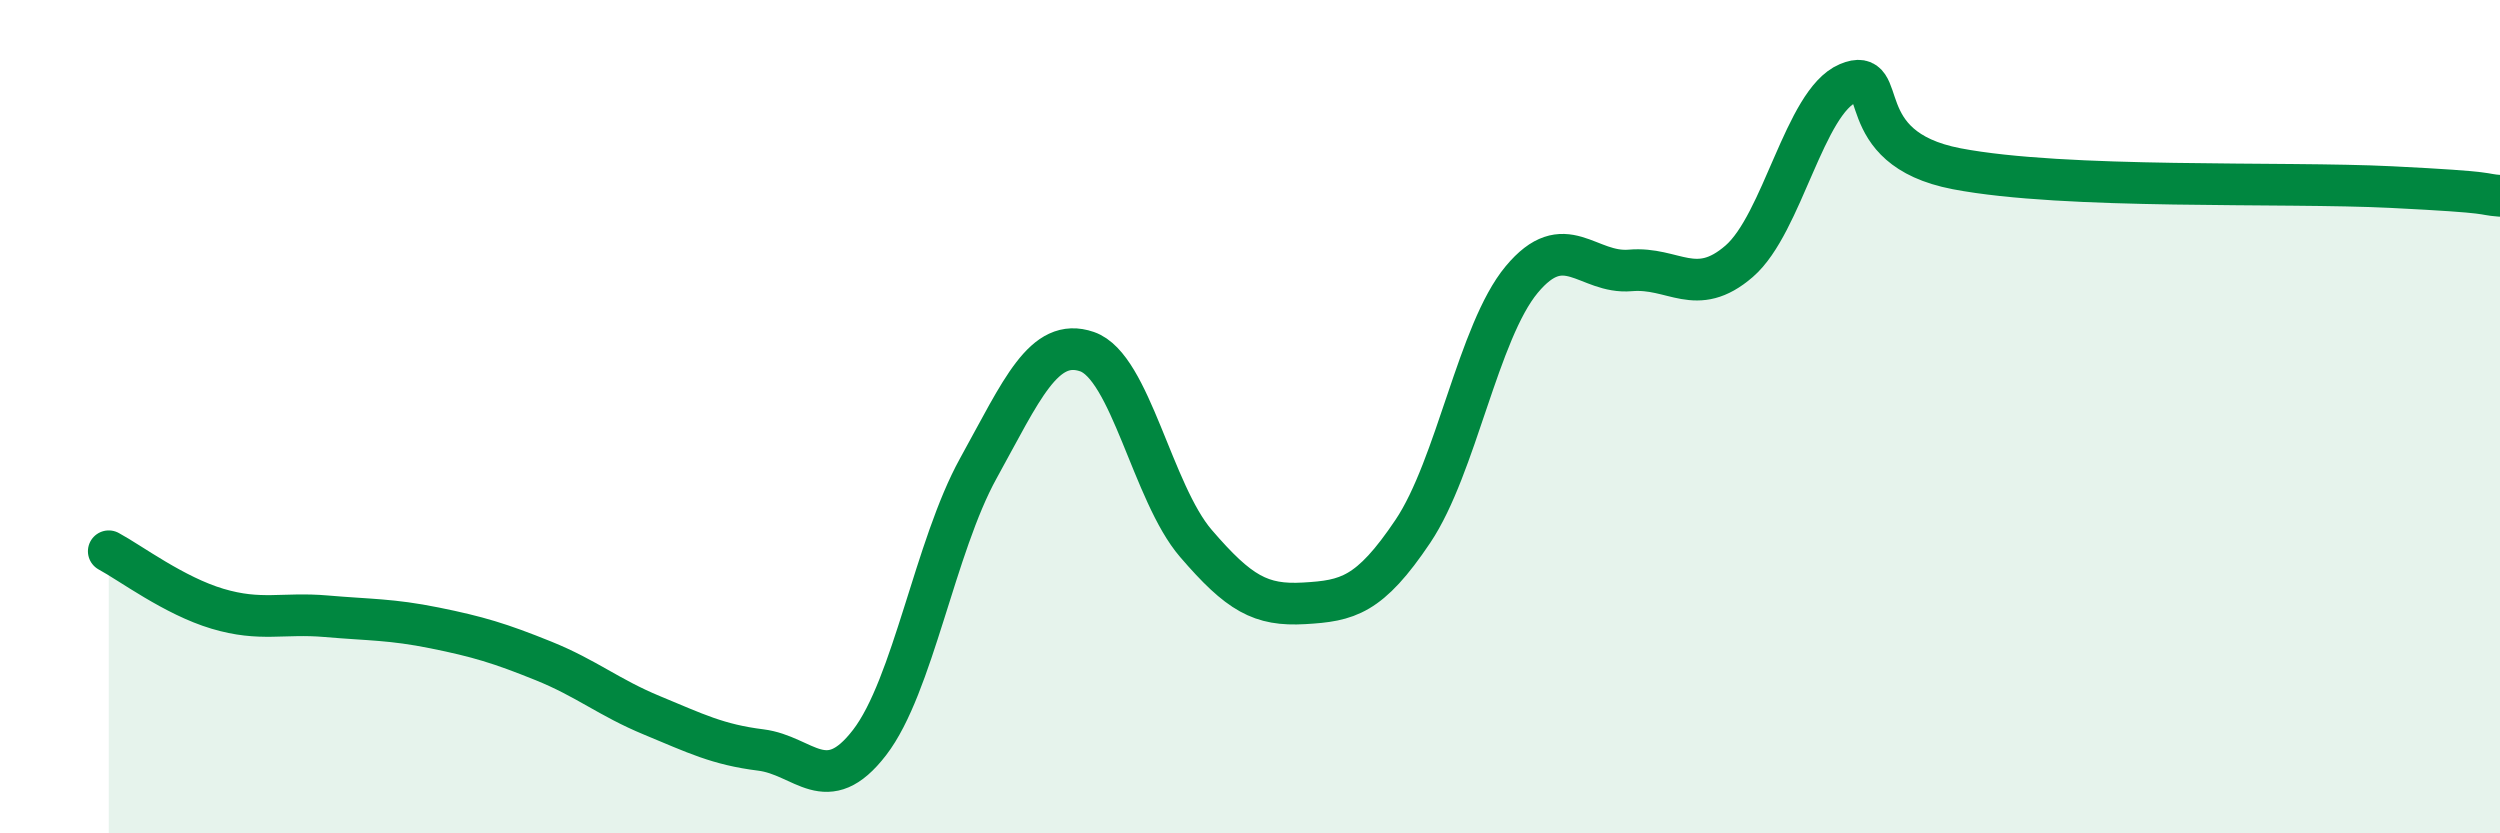
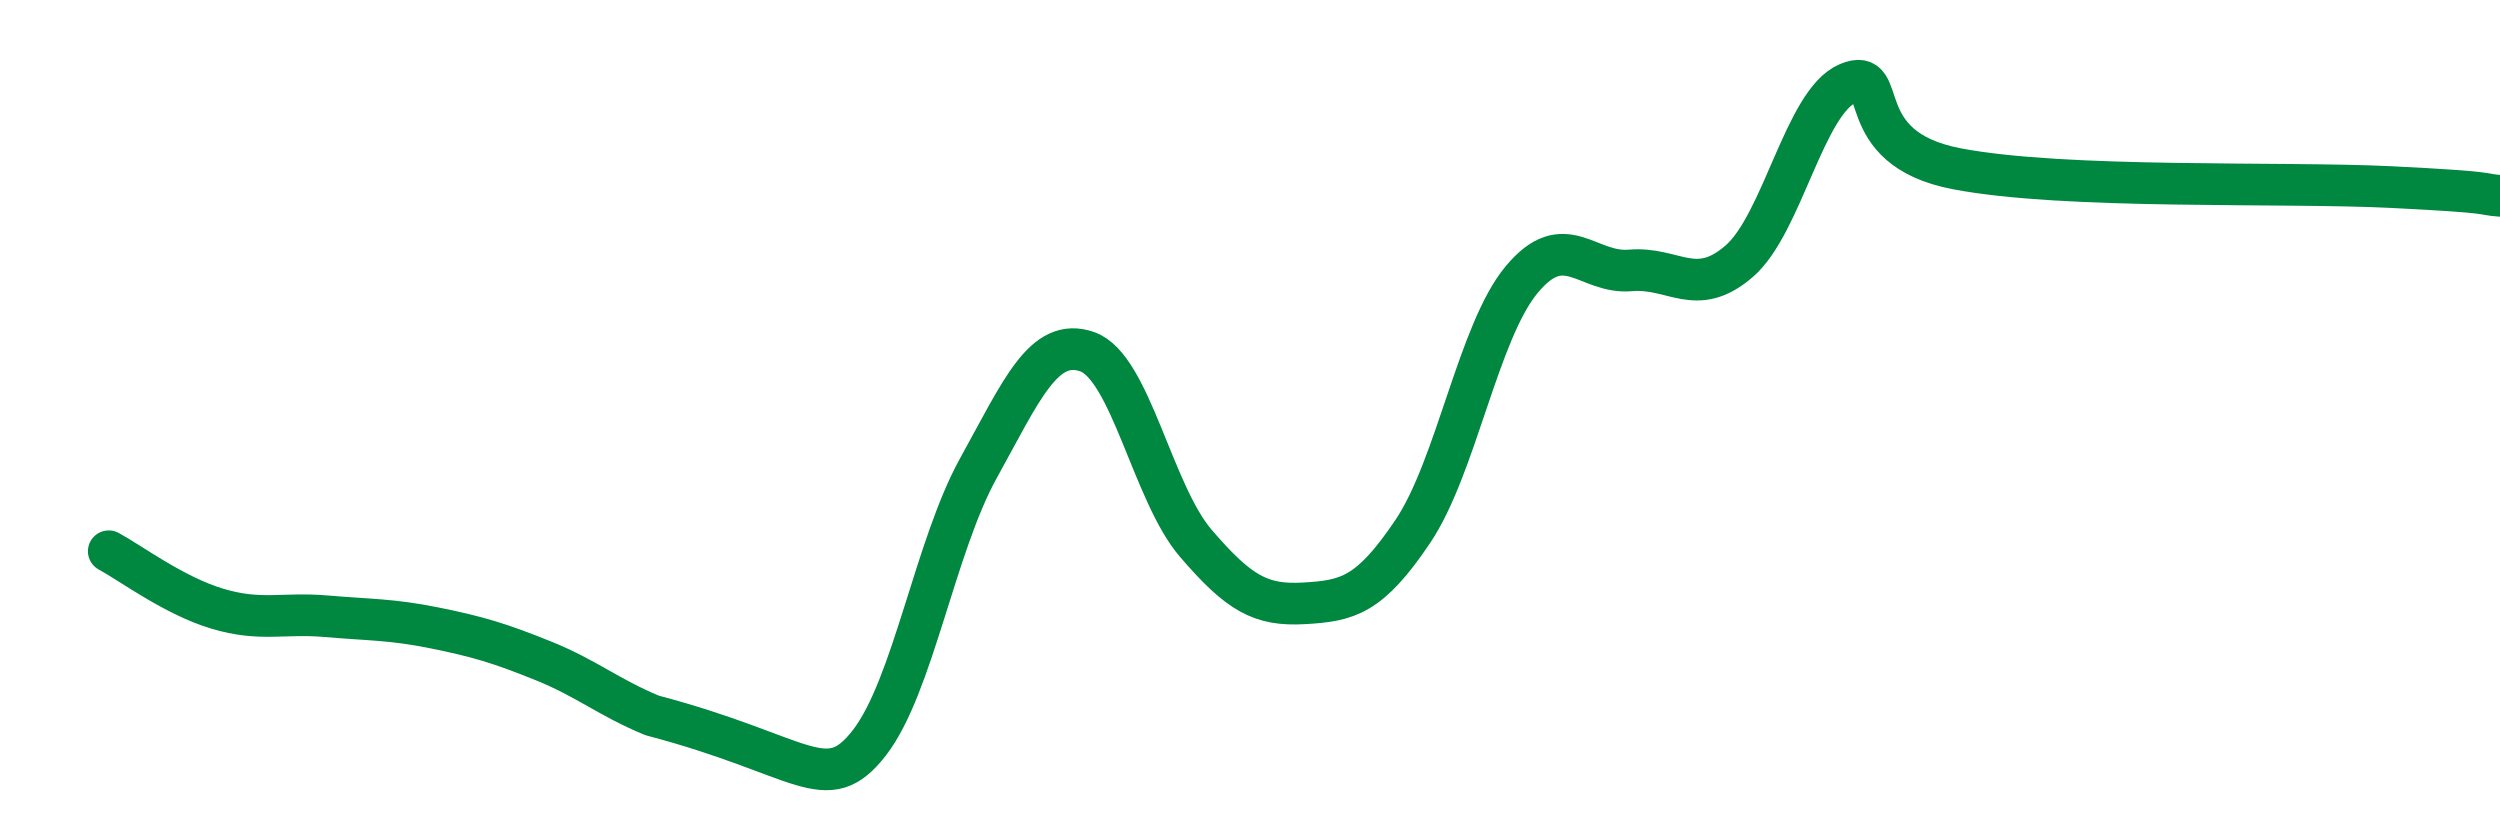
<svg xmlns="http://www.w3.org/2000/svg" width="60" height="20" viewBox="0 0 60 20">
-   <path d="M 2.61,13.23 C 3.13,13.51 4.18,14.3 5.22,14.61 C 6.26,14.92 6.79,14.7 7.83,14.79 C 8.87,14.88 9.39,14.86 10.43,15.07 C 11.47,15.28 12,15.44 13.04,15.86 C 14.08,16.28 14.61,16.74 15.65,17.17 C 16.69,17.6 17.22,17.87 18.26,18 C 19.3,18.13 19.83,19.17 20.87,17.82 C 21.91,16.47 22.44,13.12 23.48,11.24 C 24.52,9.36 25.05,8.08 26.09,8.44 C 27.13,8.8 27.66,11.83 28.7,13.04 C 29.74,14.25 30.26,14.54 31.3,14.48 C 32.34,14.42 32.87,14.3 33.91,12.75 C 34.95,11.2 35.48,7.96 36.52,6.71 C 37.56,5.46 38.09,6.58 39.13,6.49 C 40.17,6.4 40.7,7.17 41.74,6.27 C 42.78,5.37 43.31,2.44 44.35,2 C 45.39,1.56 44.35,3.55 46.96,4.05 C 49.57,4.55 54.78,4.36 57.39,4.49 C 60,4.62 59.48,4.66 60,4.7L60 20L2.61 20Z" fill="#008740" opacity="0.1" stroke-linecap="round" stroke-linejoin="round" />
-   <path d="M 2.61,13.23 C 3.13,13.51 4.18,14.3 5.22,14.61 C 6.26,14.92 6.79,14.7 7.83,14.79 C 8.87,14.88 9.39,14.86 10.43,15.07 C 11.47,15.28 12,15.44 13.04,15.86 C 14.08,16.28 14.61,16.74 15.65,17.17 C 16.69,17.6 17.22,17.87 18.26,18 C 19.3,18.13 19.83,19.17 20.87,17.82 C 21.91,16.47 22.44,13.12 23.48,11.24 C 24.52,9.36 25.05,8.08 26.09,8.44 C 27.13,8.8 27.66,11.83 28.7,13.04 C 29.74,14.25 30.26,14.54 31.3,14.48 C 32.34,14.42 32.87,14.3 33.91,12.75 C 34.95,11.2 35.48,7.96 36.52,6.71 C 37.56,5.46 38.09,6.58 39.13,6.49 C 40.17,6.4 40.7,7.17 41.74,6.27 C 42.78,5.37 43.31,2.44 44.35,2 C 45.39,1.56 44.35,3.55 46.96,4.05 C 49.57,4.55 54.78,4.36 57.39,4.49 C 60,4.62 59.48,4.66 60,4.7" stroke="#008740" stroke-width="1" fill="none" stroke-linecap="round" stroke-linejoin="round" />
+   <path d="M 2.61,13.23 C 3.13,13.51 4.18,14.3 5.22,14.61 C 6.26,14.92 6.79,14.7 7.83,14.79 C 8.87,14.88 9.39,14.86 10.43,15.07 C 11.47,15.28 12,15.44 13.04,15.86 C 14.08,16.28 14.61,16.74 15.65,17.17 C 19.3,18.13 19.83,19.17 20.87,17.82 C 21.91,16.47 22.44,13.12 23.48,11.24 C 24.52,9.36 25.05,8.08 26.09,8.44 C 27.13,8.8 27.66,11.83 28.7,13.04 C 29.74,14.25 30.26,14.54 31.3,14.48 C 32.34,14.42 32.87,14.3 33.91,12.75 C 34.95,11.2 35.48,7.96 36.52,6.71 C 37.56,5.46 38.09,6.58 39.13,6.49 C 40.17,6.4 40.7,7.17 41.74,6.27 C 42.78,5.37 43.31,2.44 44.35,2 C 45.39,1.56 44.35,3.55 46.96,4.05 C 49.57,4.55 54.78,4.36 57.39,4.49 C 60,4.62 59.48,4.66 60,4.7" stroke="#008740" stroke-width="1" fill="none" stroke-linecap="round" stroke-linejoin="round" />
</svg>